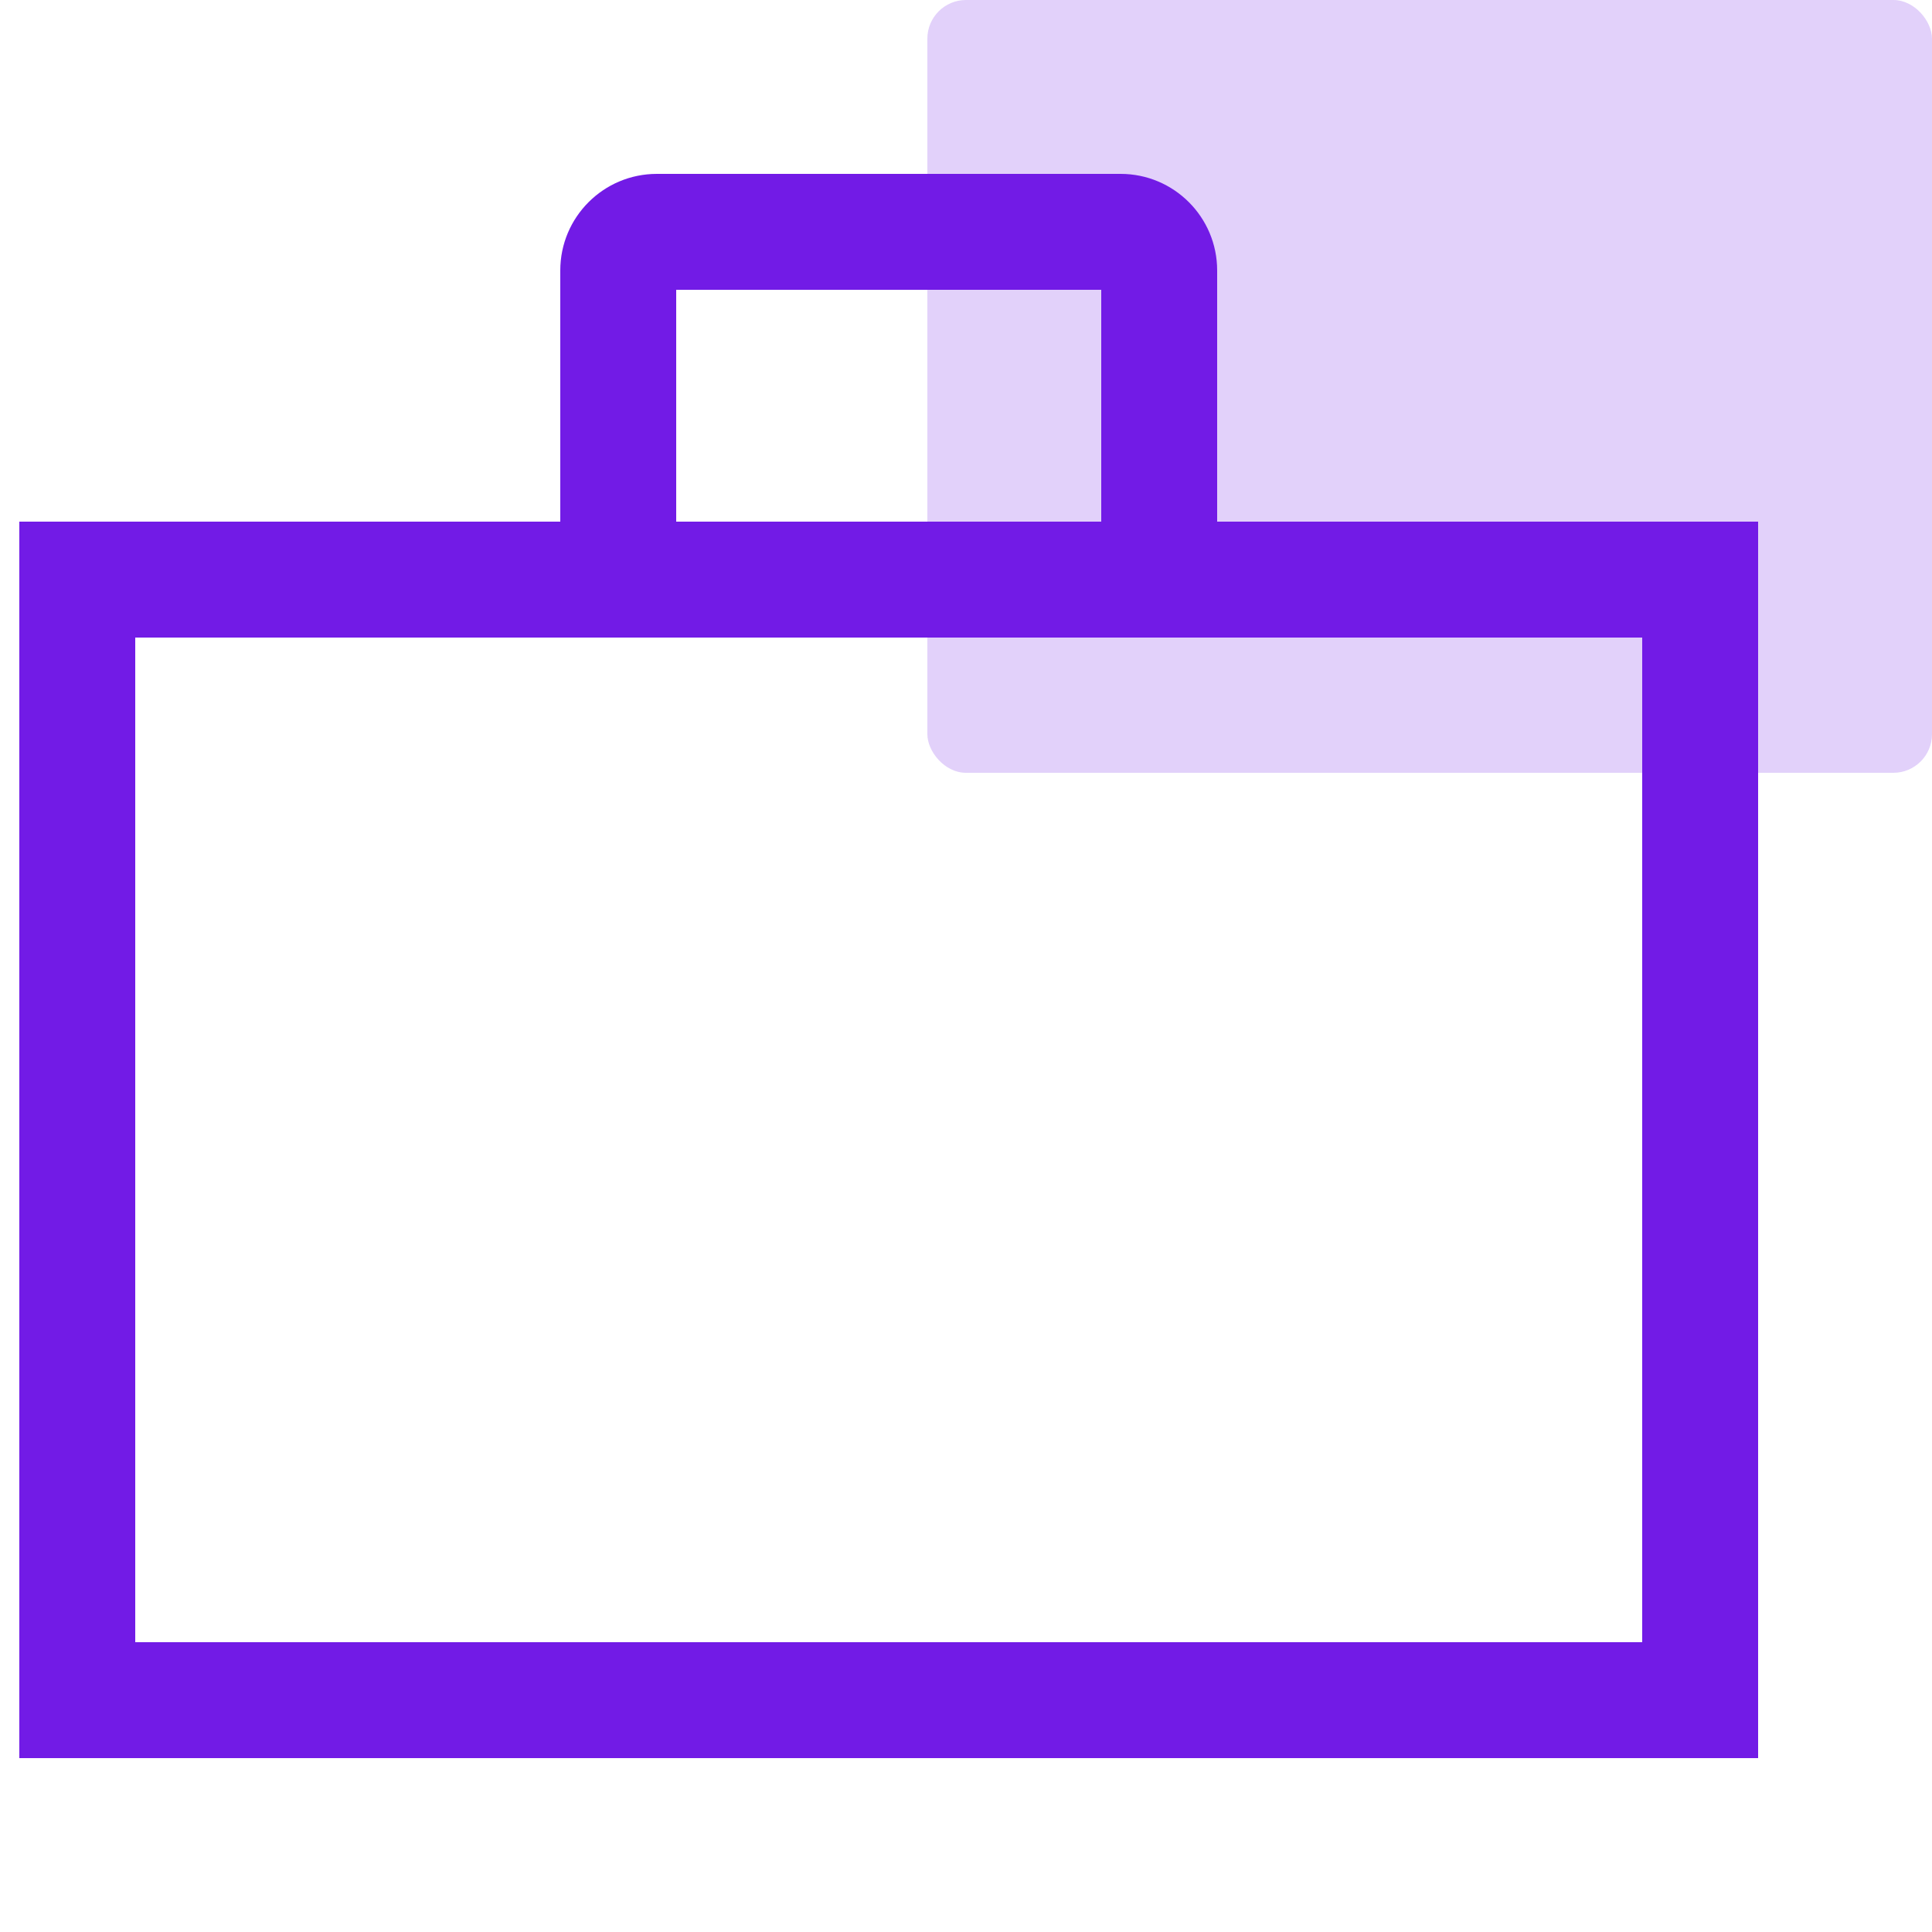
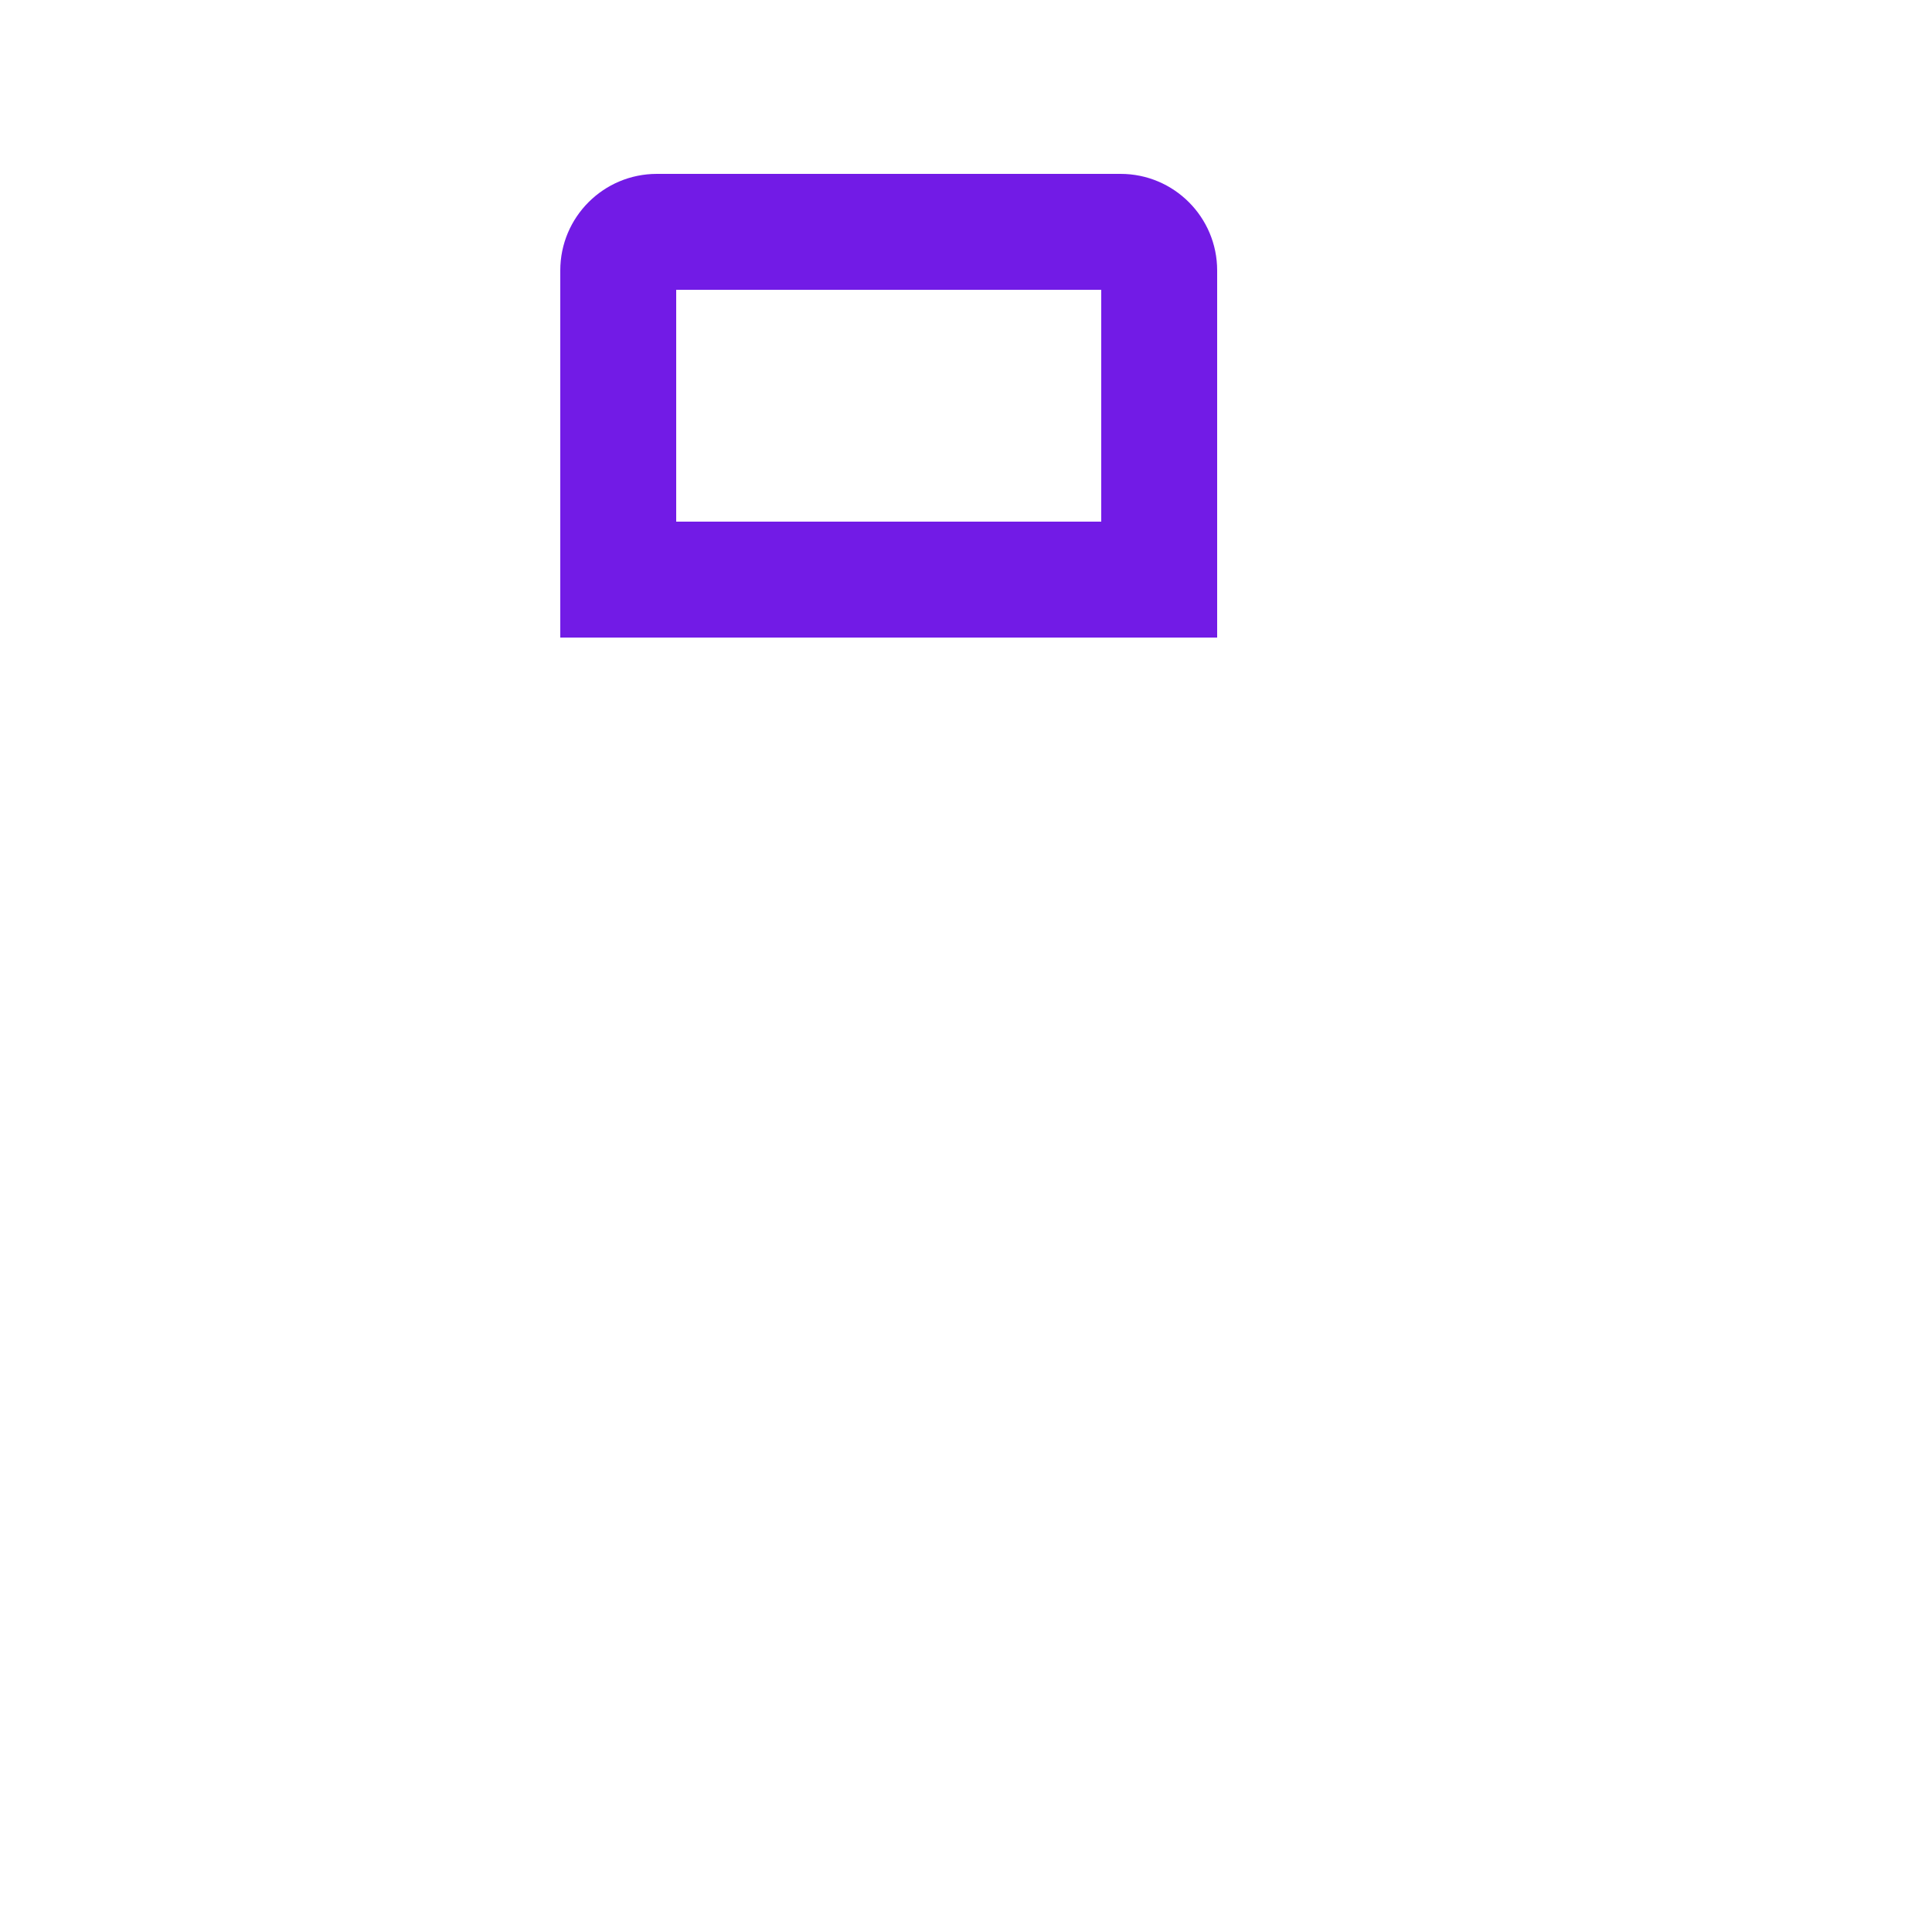
<svg xmlns="http://www.w3.org/2000/svg" width="50px" height="50px" viewBox="0 0 50 50" version="1.1">
  <title>99. Icons/Values/Aziende/bag</title>
  <g id="99.-Icons/Values/Aziende/bag" stroke="none" stroke-width="1" fill="none" fill-rule="evenodd">
-     <rect id="Rectangle" fill-opacity="0.2" fill="#721BE6" x="24" y="0" width="26" height="20" rx="1" />
    <g id="Group" transform="translate(0.5, 4.5)" fill="#721BE6" fill-rule="nonzero">
-       <path d="M45,9 L0,9 L0,41 L45,41 L45,9 Z M42,12 L42,38 L3,38 L3,12 L42,12 Z" id="Rectangle" />
      <path d="M28.5,0 L16.5,0 C15.119,0 14,1.119 14,2.5 L14,12 L31,12 L31,2.5 C31,1.119 29.881,0 28.5,0 Z M28,3 L28,9 L17,9 L17,3 L28,3 Z" id="Rectangle" />
    </g>
  </g>
</svg>